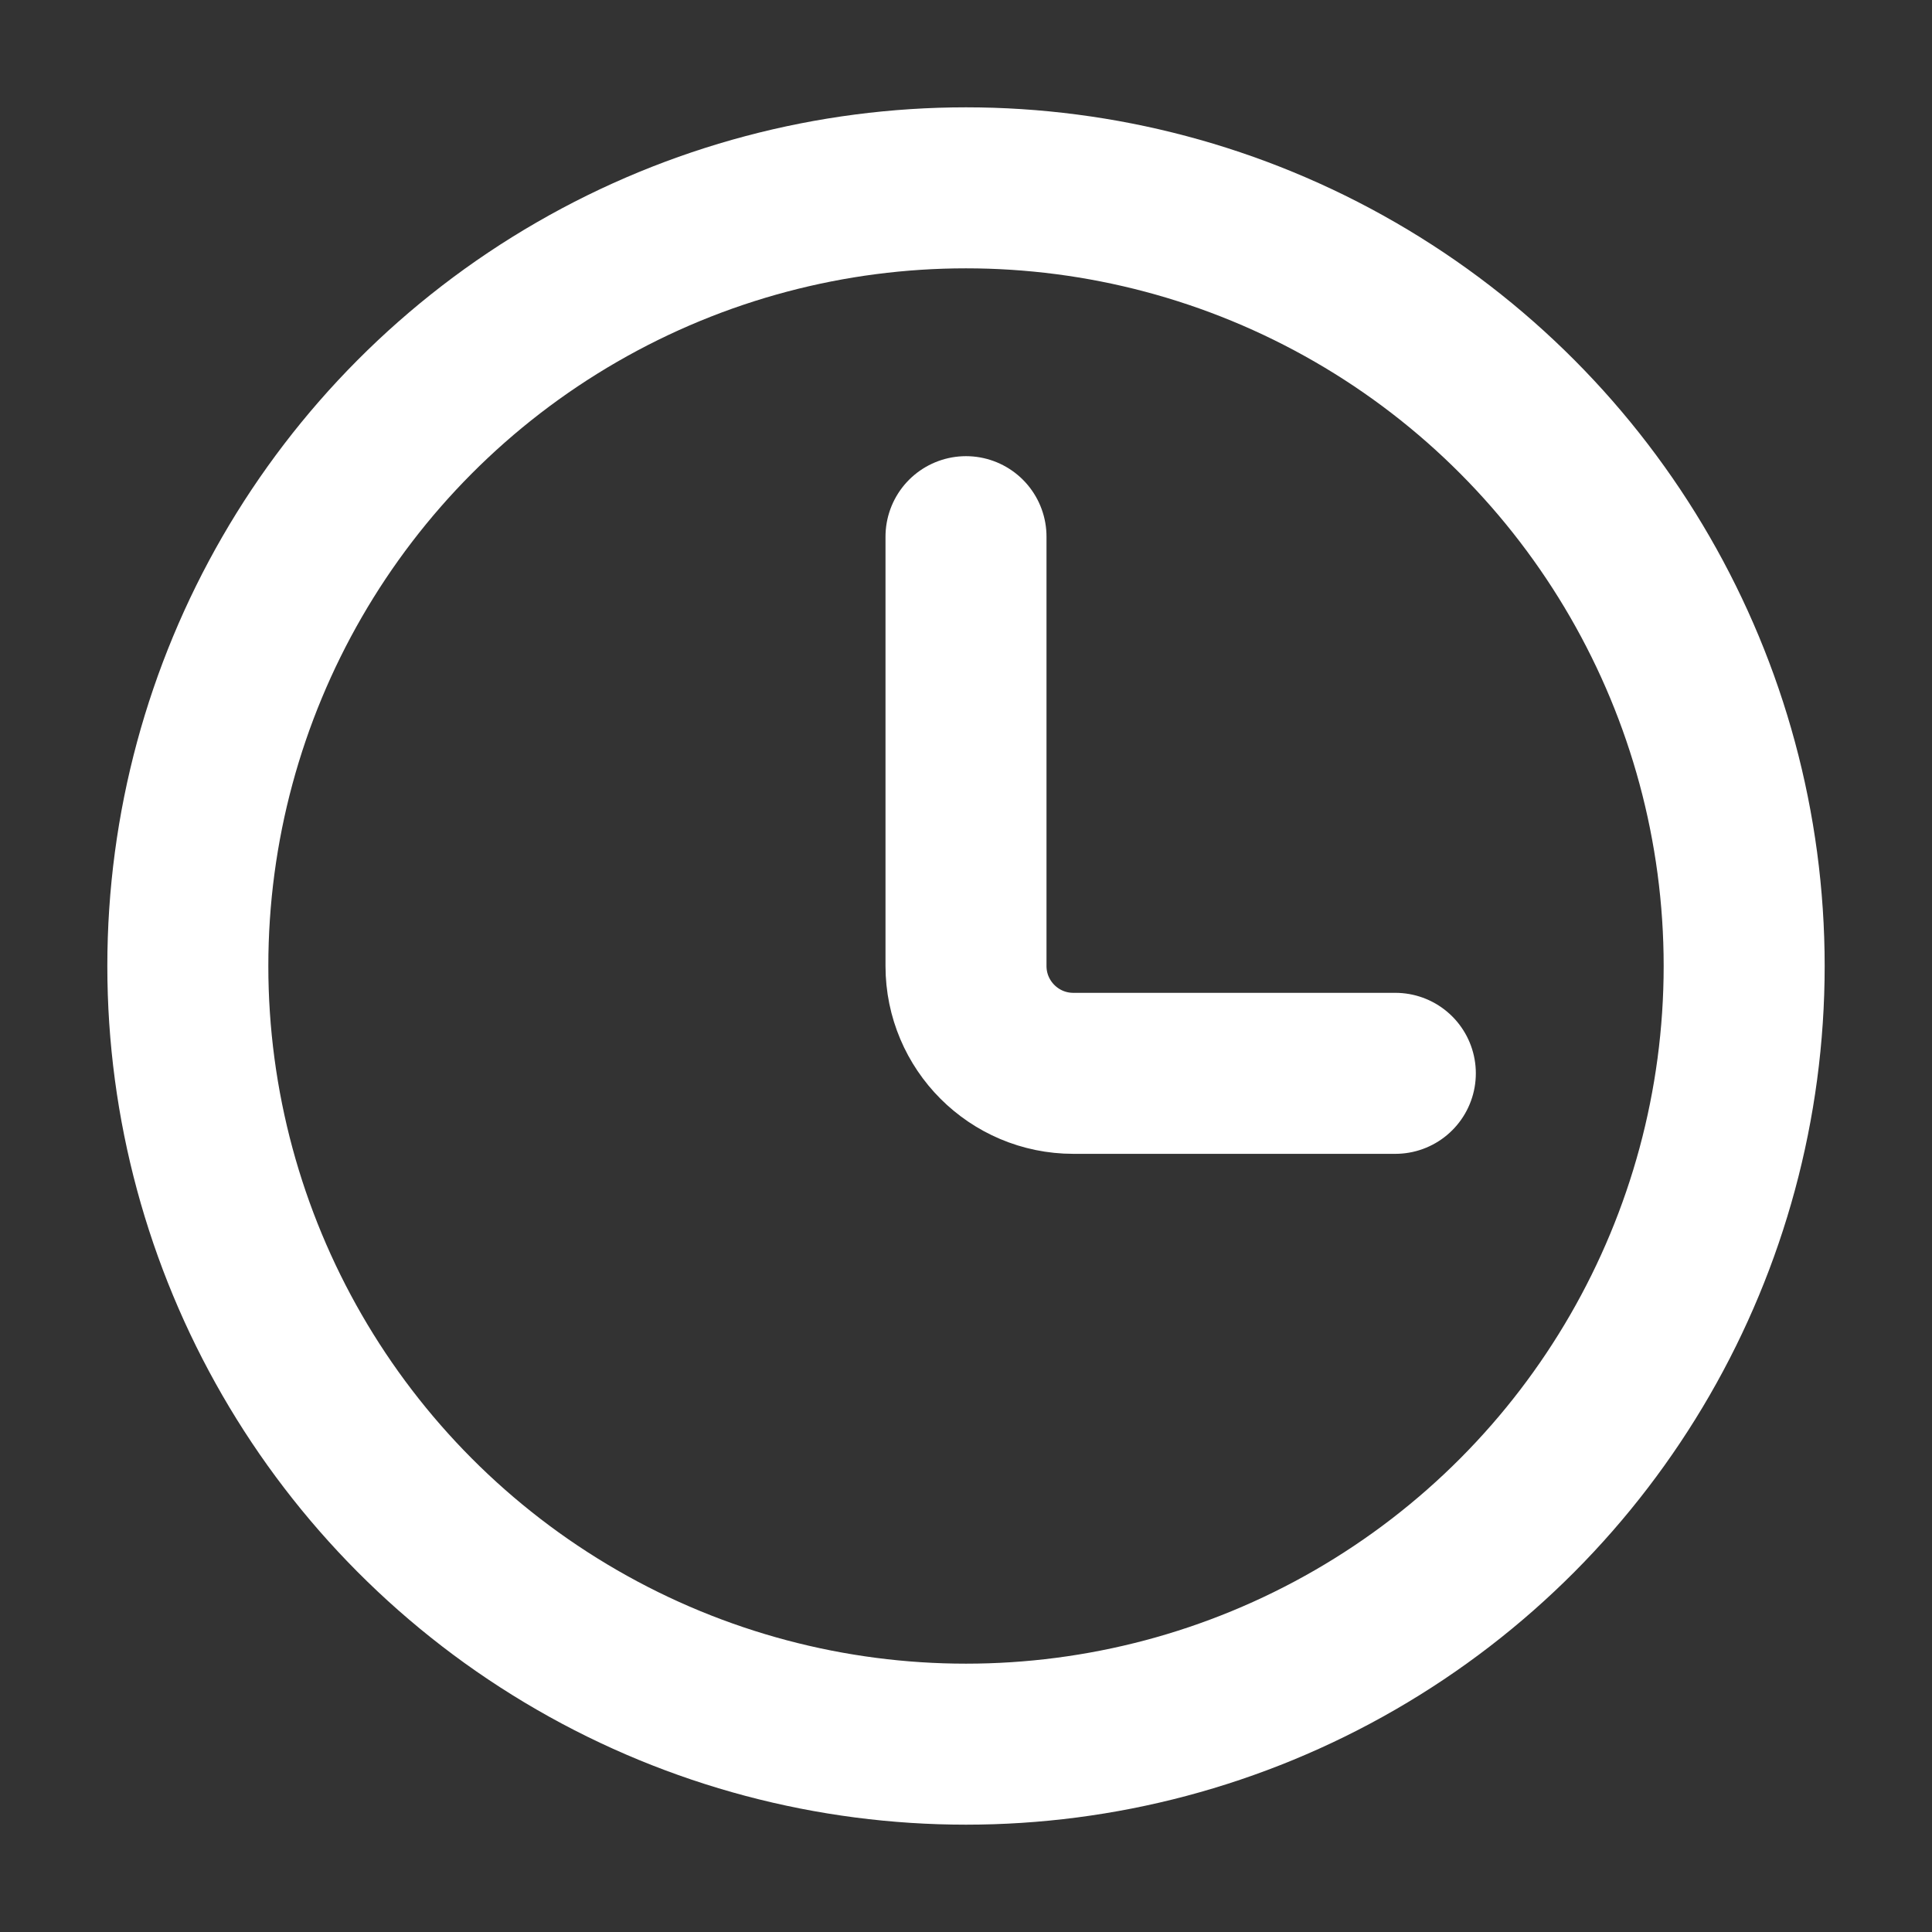
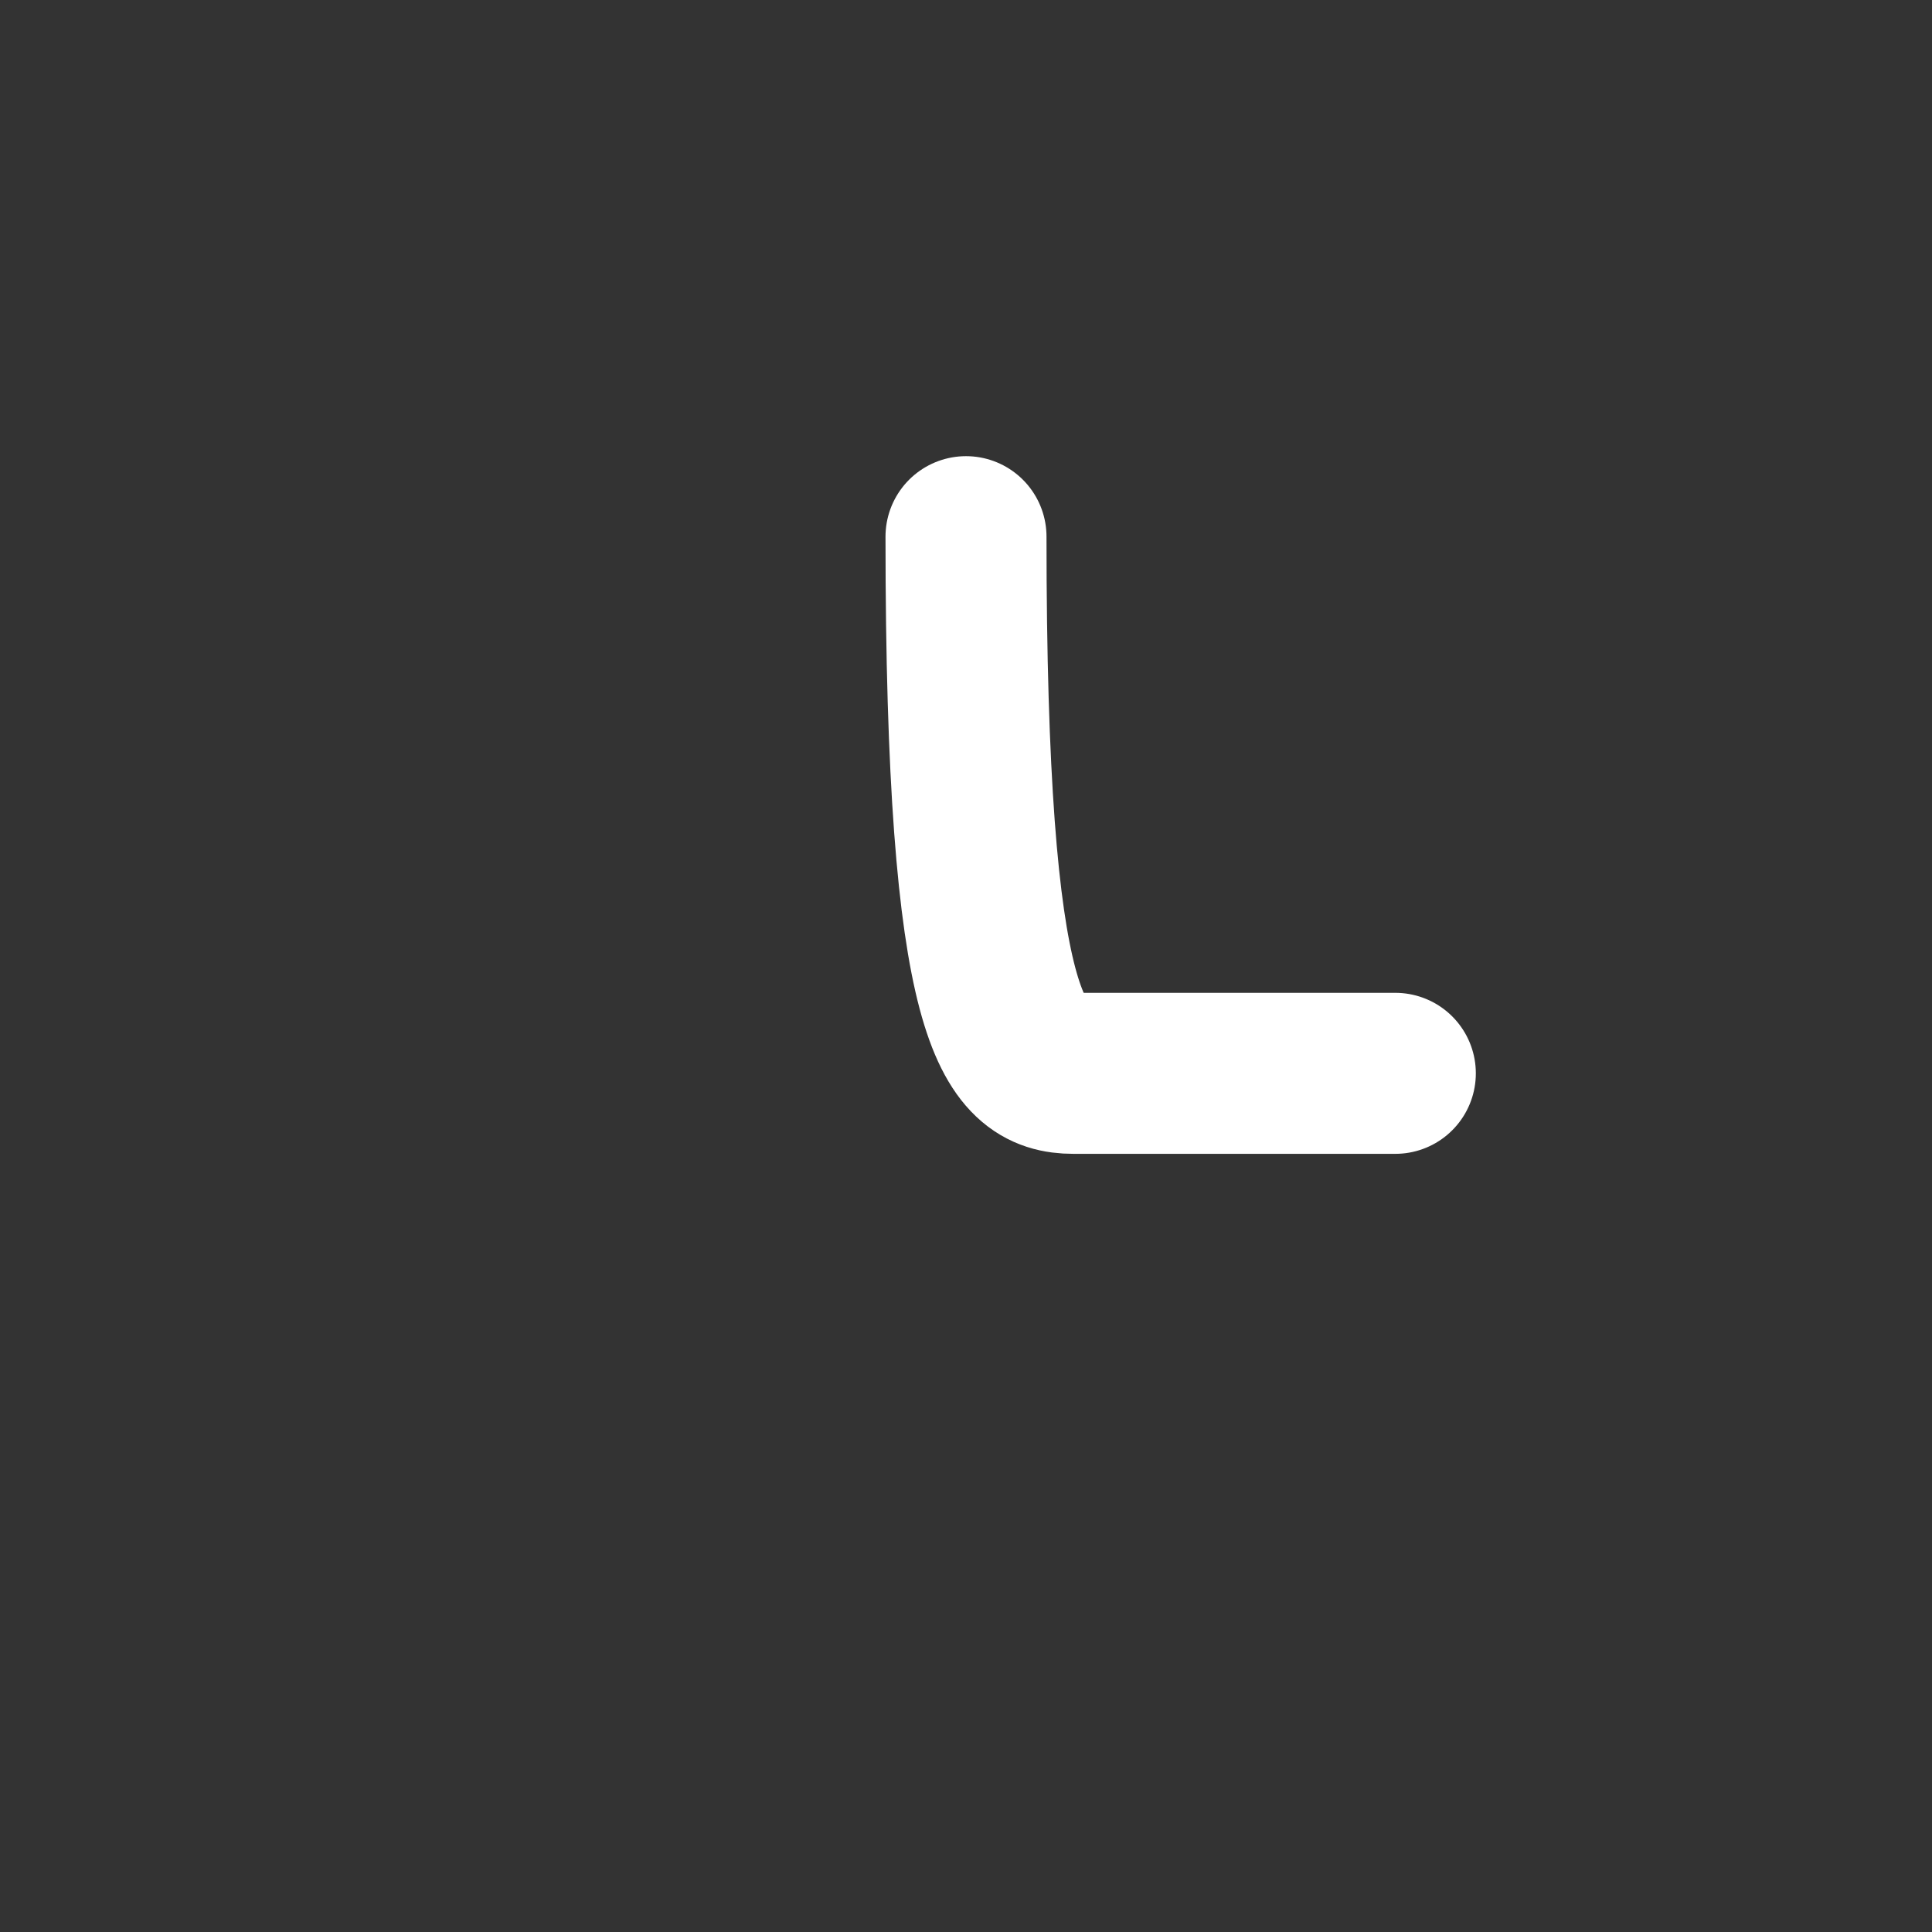
<svg xmlns="http://www.w3.org/2000/svg" width="18" height="18" viewBox="0 0 18 18" fill="none">
  <rect x="0" y="0" width="18" height="18" fill="#333333" stroke="none" />
-   <circle cx="9" cy="9" r="7.25" stroke="white" stroke-width="1.5" />
-   <path d="M9 5V9C9 9.552 9.448 10 10 10H13" stroke="white" stroke-width="1.5" stroke-linecap="round" />
+   <path d="M9 5C9 9.552 9.448 10 10 10H13" stroke="white" stroke-width="1.5" stroke-linecap="round" />
</svg>